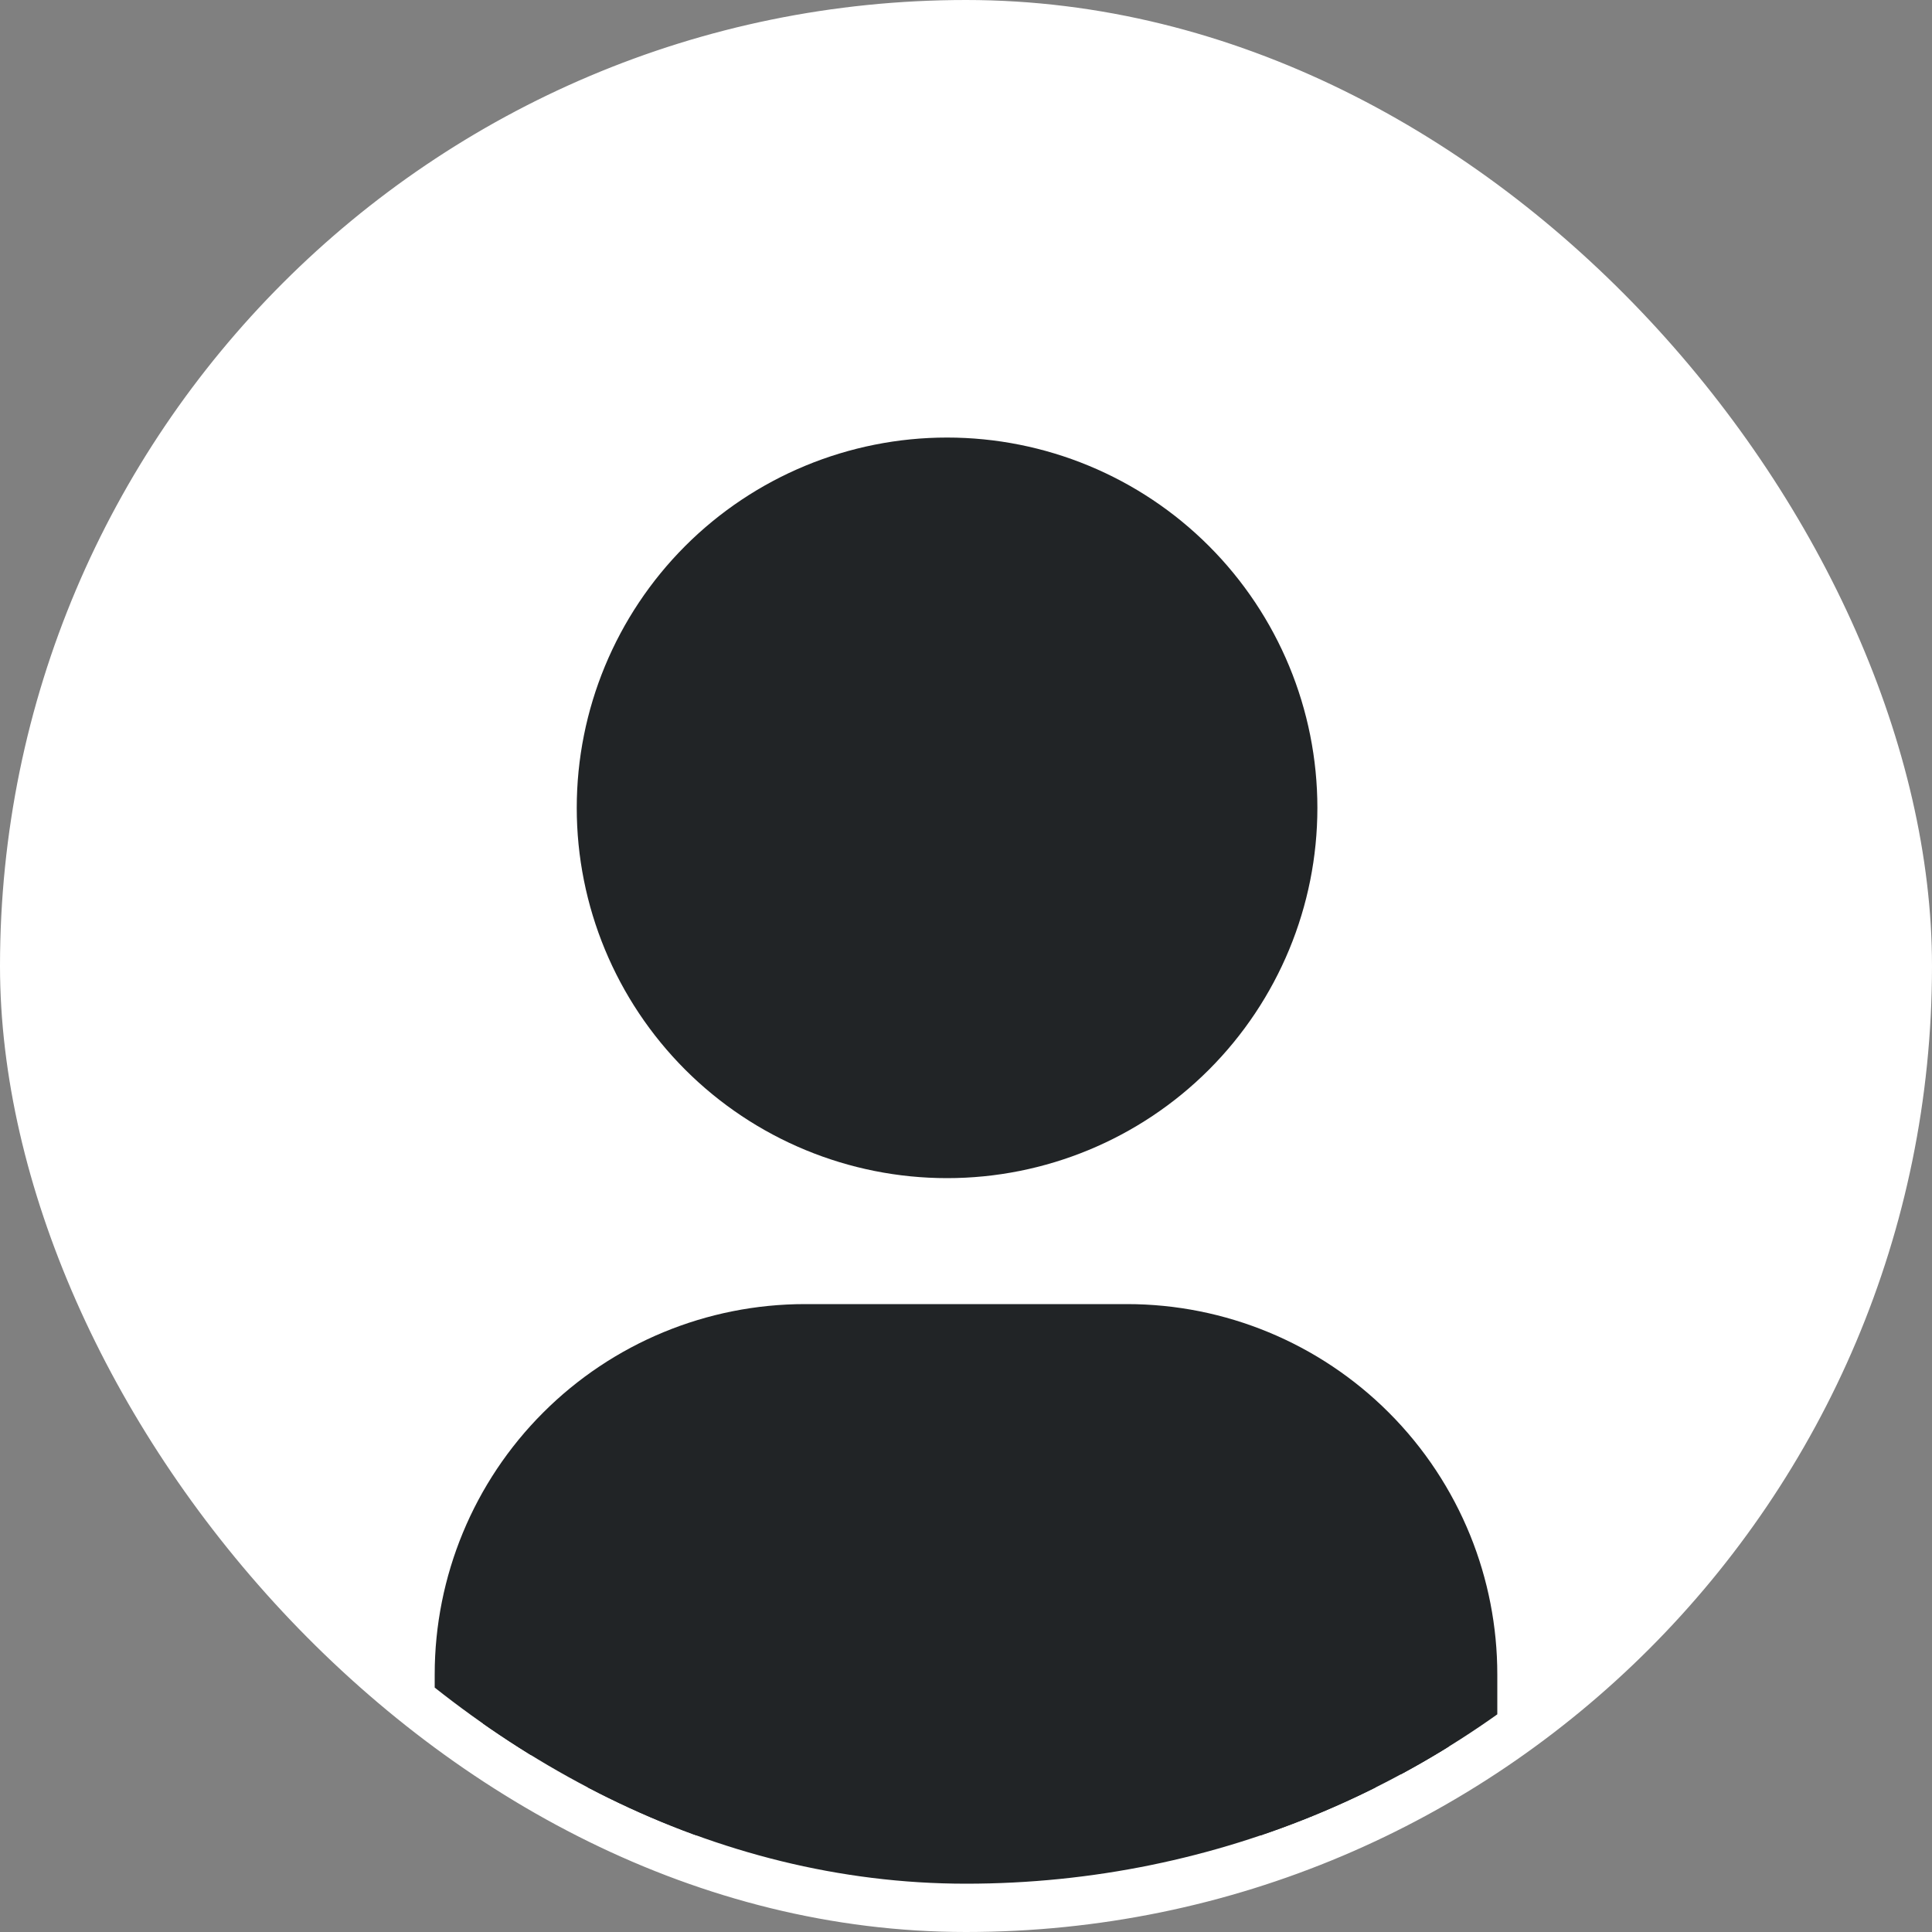
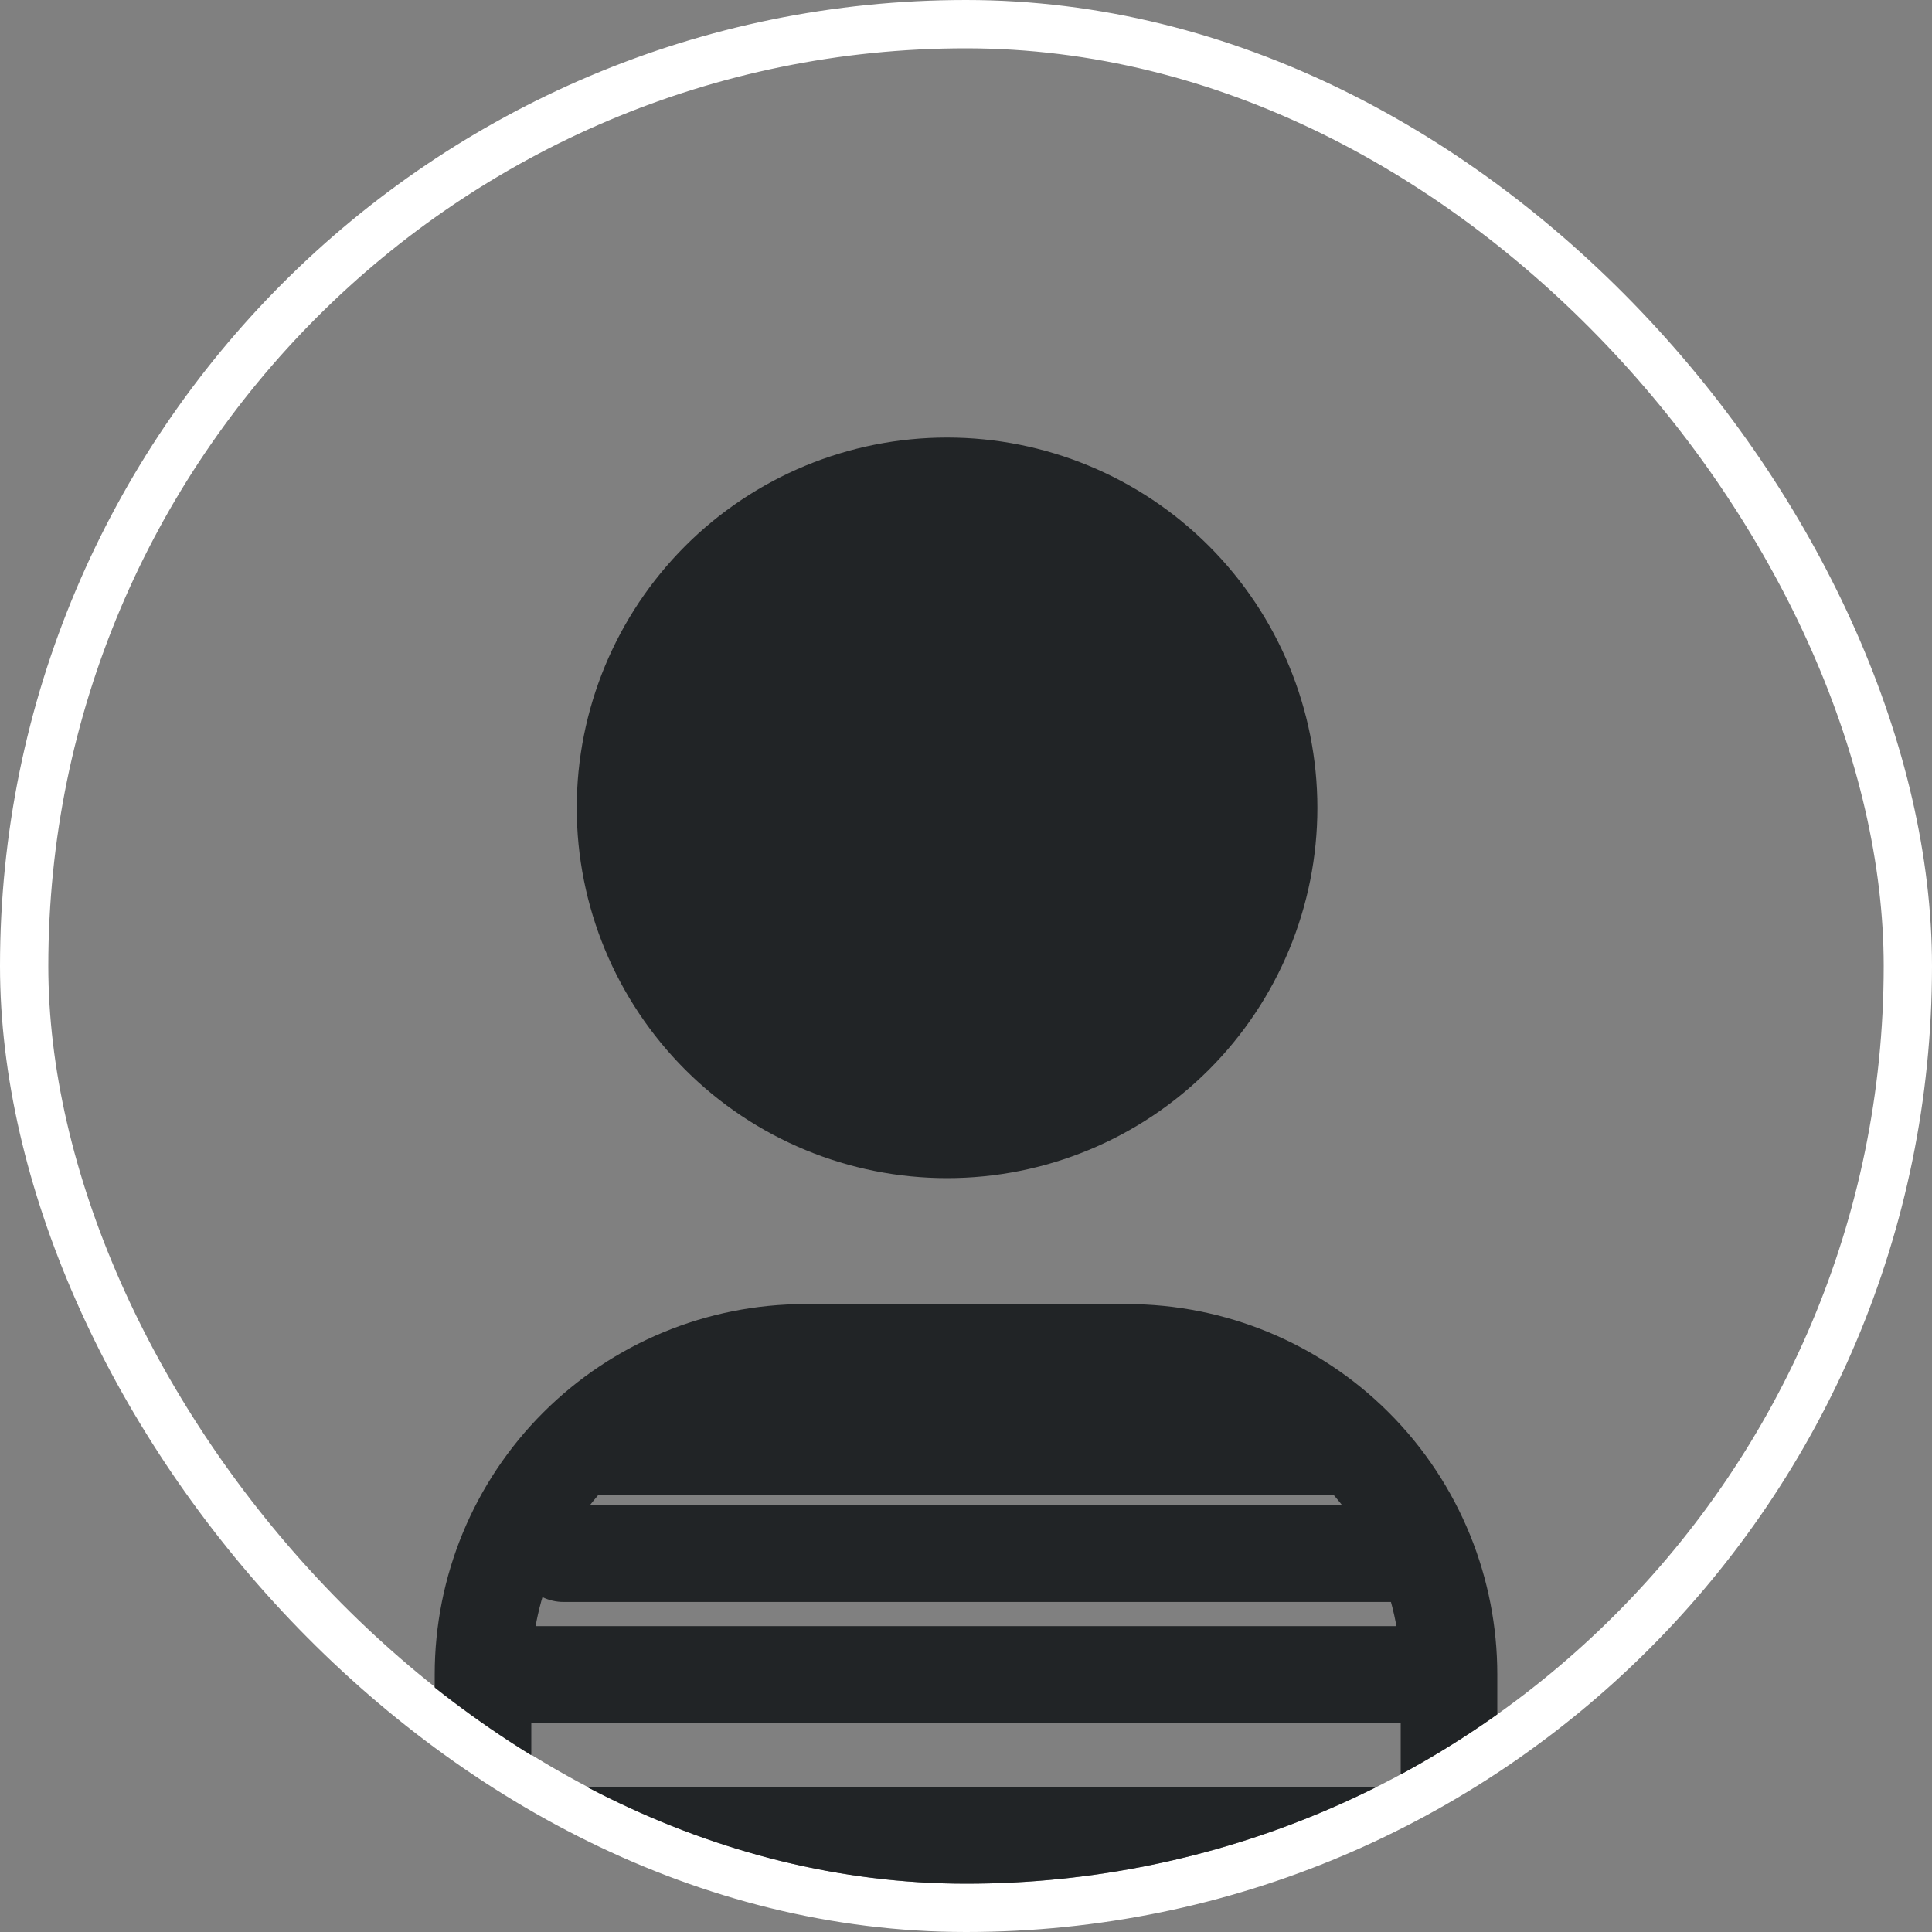
<svg xmlns="http://www.w3.org/2000/svg" width="40" height="40" viewBox="0 0 40 40" fill="none">
  <rect x="0" y="0" width="40" height="40" fill="#808080" stroke="none" />
-   <rect x="0.5" y="0.5" width="39" height="39" rx="19.5" fill="white" />
  <rect x="0.5" y="0.5" width="39" height="39" rx="19.5" stroke="white" />
  <g clip-path="url(#clip0_183_4828)">
-     <path d="M10 38V34.667C10 32.899 10.702 31.203 11.953 29.953C13.203 28.702 14.899 28 16.667 28H23.333C25.101 28 26.797 28.702 28.047 29.953C28.686 30.591 29.181 31.346 29.514 32.167C29.832 32.953 30 33.801 30 34.667V38" fill="#212426" />
    <path d="M10 34.667V38H30V34.667M10 34.667C10 32.899 10.702 31.203 11.953 29.953M10 34.667H30M11.953 29.953C13.203 28.702 14.899 28 16.667 28H23.333C25.101 28 26.797 28.702 28.047 29.953M11.953 29.953H28.047M28.047 29.953C28.686 30.591 29.181 31.346 29.514 32.167M30 34.667C30 33.801 29.832 32.953 29.514 32.167M29.514 32.167H11.667" stroke="#212426" stroke-width="2" stroke-linecap="round" stroke-linejoin="round" />
    <path d="M12.941 16.726C12.941 18.494 13.644 20.189 14.894 21.44C16.144 22.69 17.84 23.392 19.608 23.392C21.376 23.392 23.072 22.69 24.322 21.44C25.572 20.189 26.275 18.494 26.275 16.726C26.275 14.957 25.572 13.262 24.322 12.011C23.072 10.761 21.376 10.059 19.608 10.059C17.84 10.059 16.144 10.761 14.894 12.011C13.644 13.262 12.941 14.957 12.941 16.726Z" fill="#212426" stroke="#212426" stroke-width="2" stroke-linecap="round" stroke-linejoin="round" />
  </g>
  <defs>
    <clipPath id="clip0_183_4828">
      <rect x="1" y="1" width="38" height="38" rx="19" fill="white" />
    </clipPath>
  </defs>
</svg>